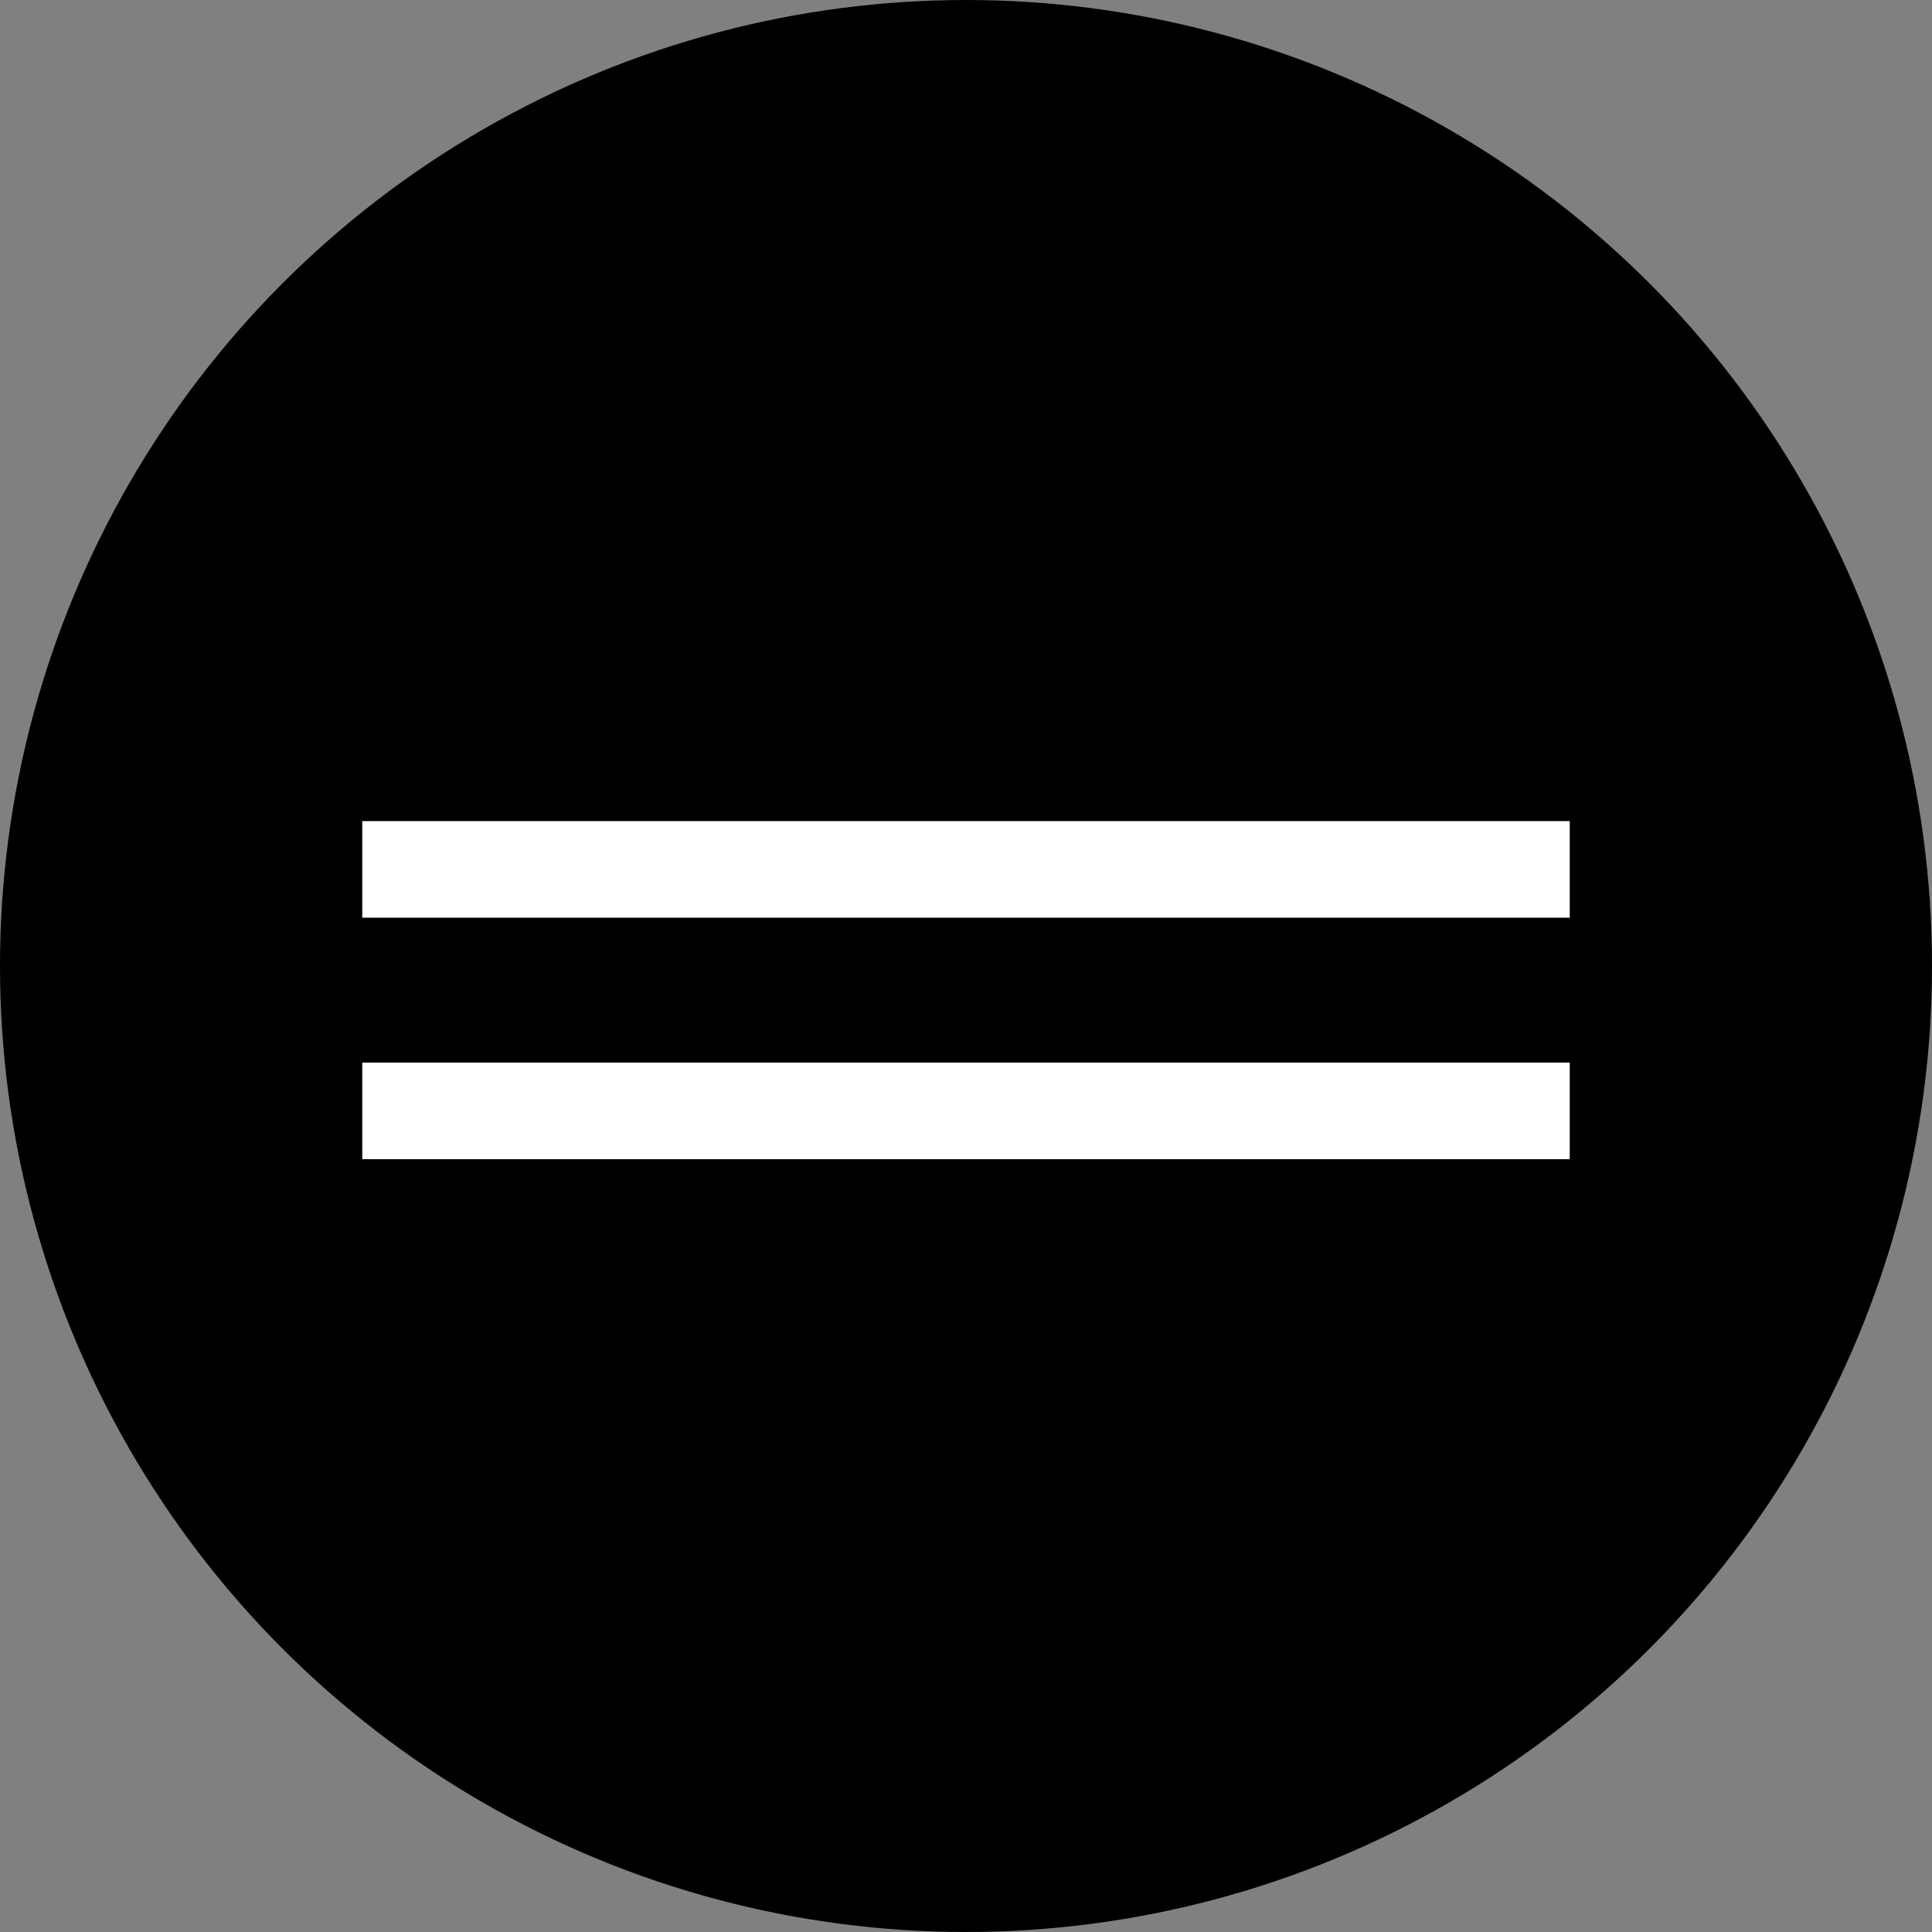
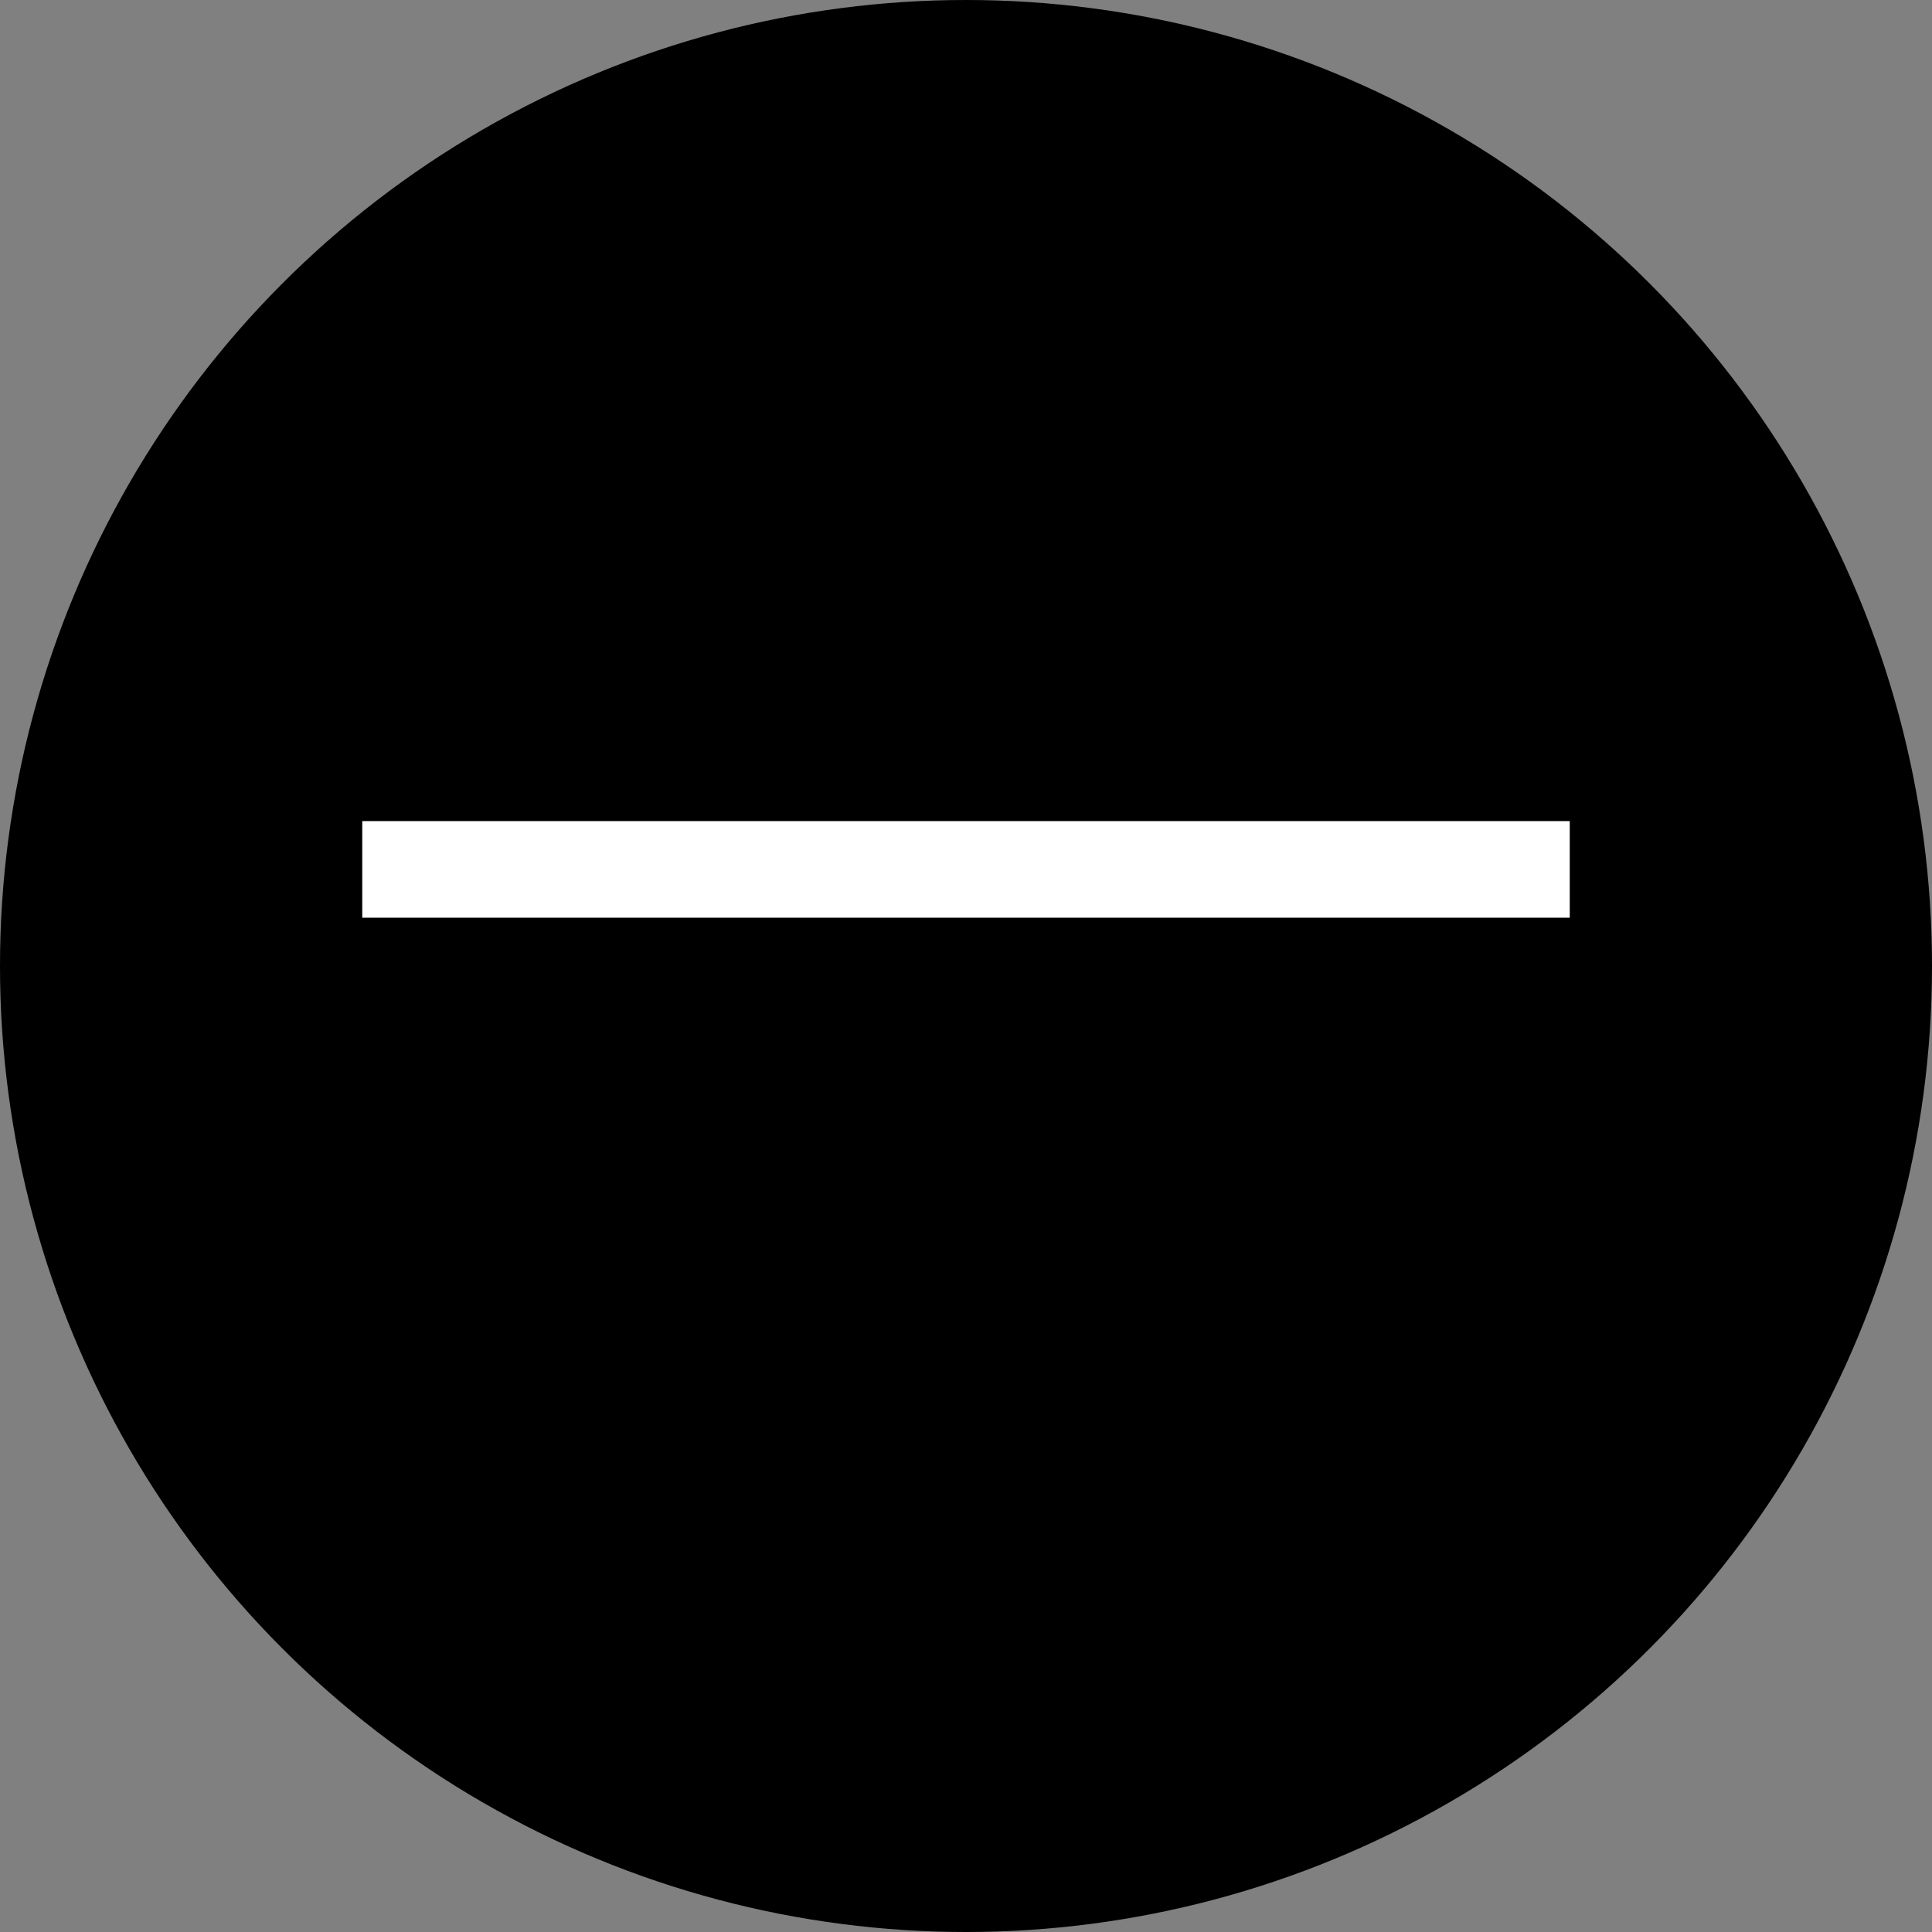
<svg xmlns="http://www.w3.org/2000/svg" width="80" height="80" viewBox="0 0 80 80" fill="none">
  <rect x="0" y="0" width="80" height="80" fill="#808080" stroke="none" />
  <circle cx="40" cy="40" r="40" fill="black" />
  <line x1="15" y1="36" x2="65" y2="36" stroke="white" stroke-width="4" />
-   <line x1="15" y1="46" x2="65" y2="46" stroke="white" stroke-width="4" />
</svg>